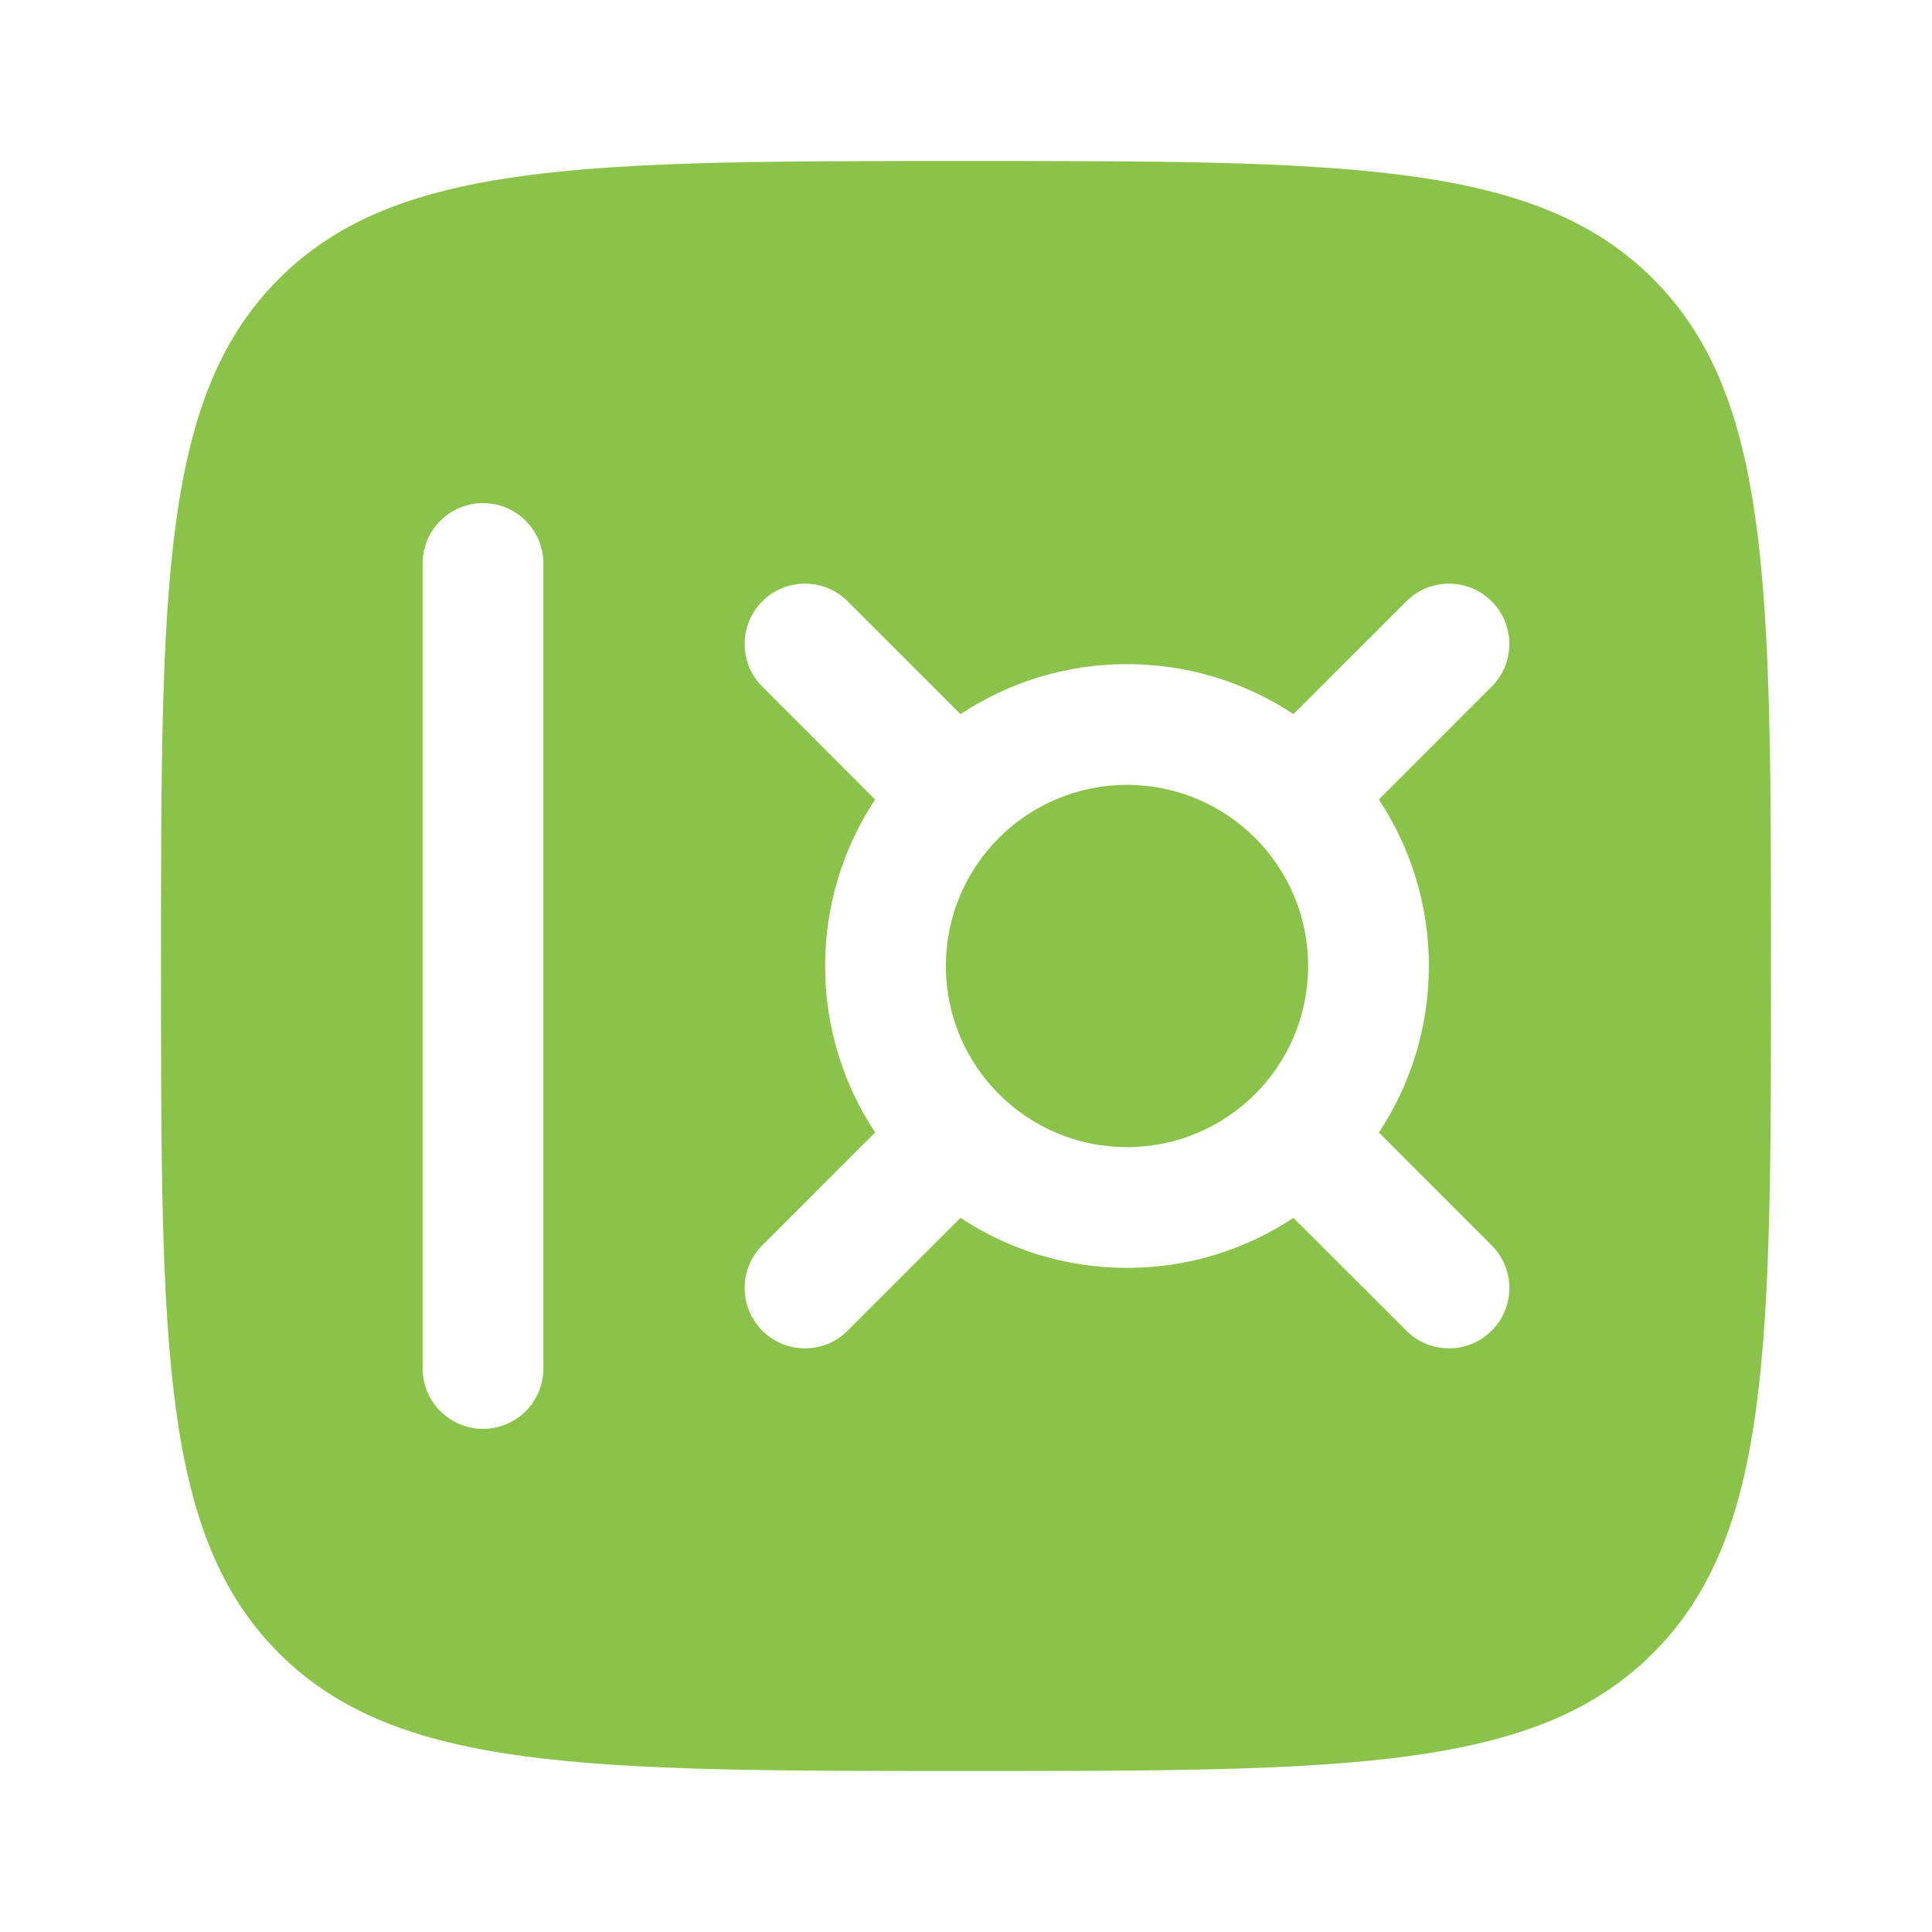
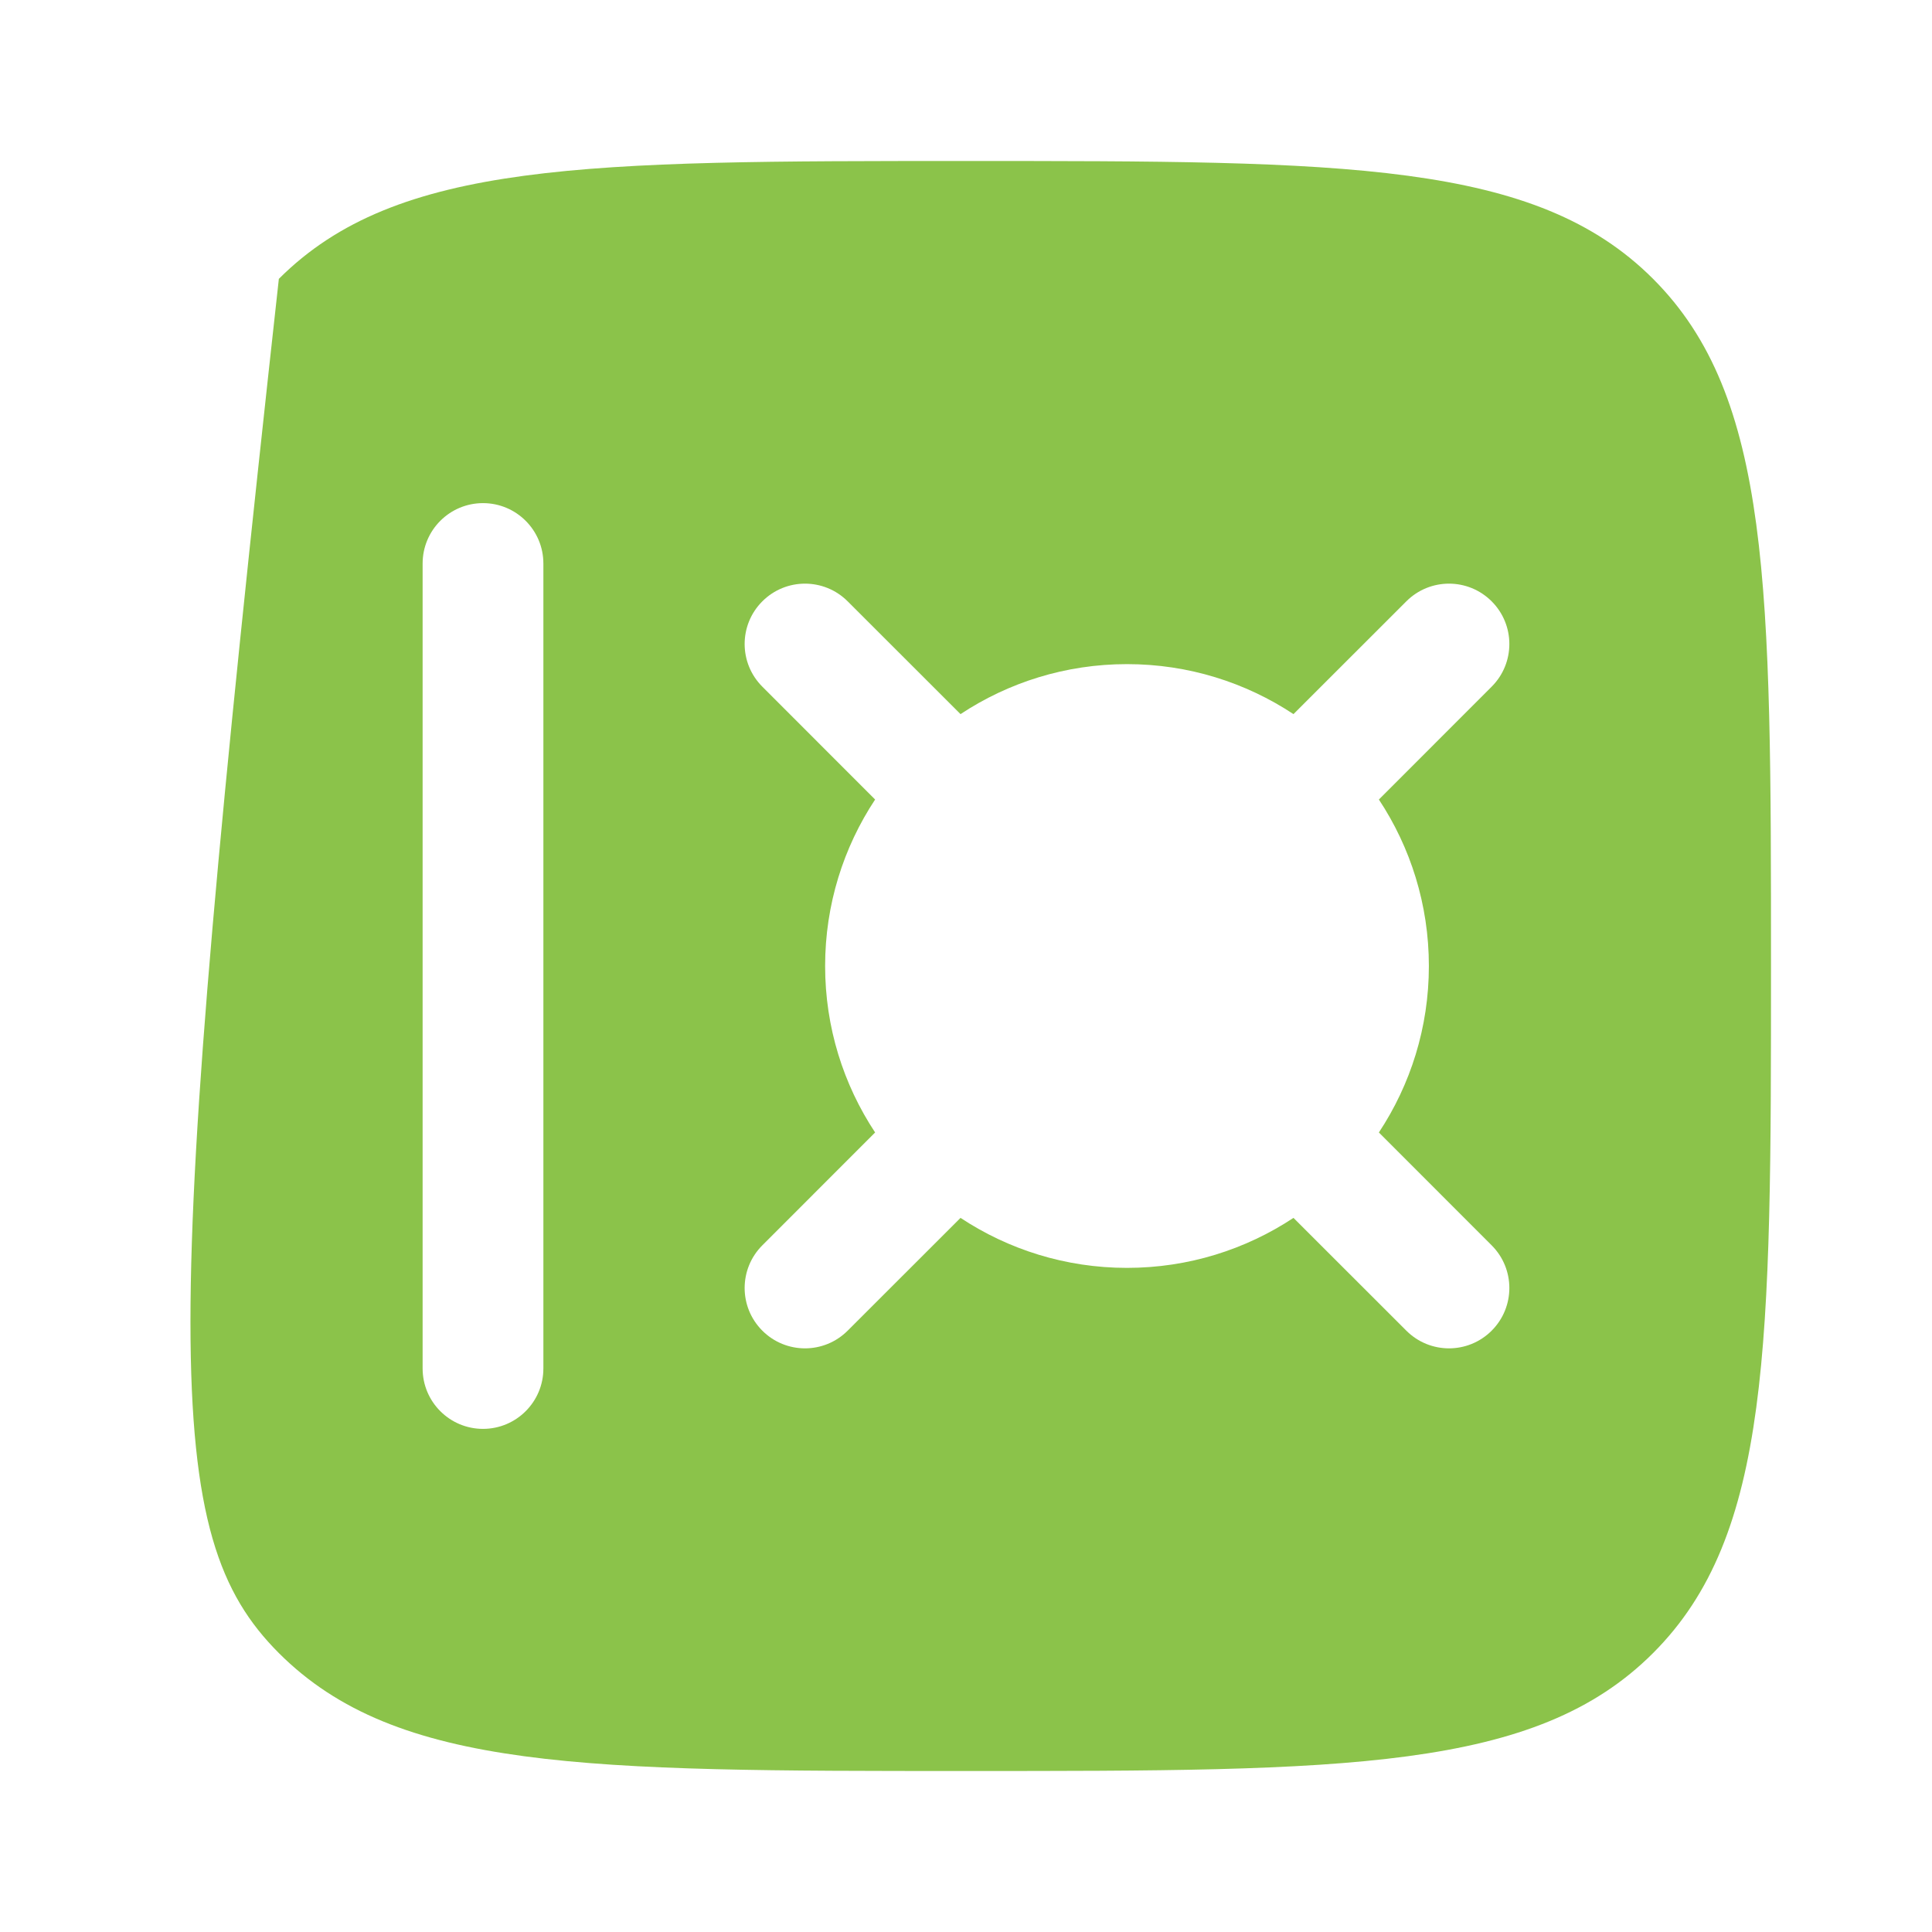
<svg xmlns="http://www.w3.org/2000/svg" width="800px" height="800px" viewBox="0 0 24 24" fill="none">
  <g id="SVGRepo_bgCarrier" stroke-width="0" />
  <g id="SVGRepo_tracerCarrier" stroke-linecap="round" stroke-linejoin="round" />
  <g id="SVGRepo_iconCarrier">
-     <path d="M11.75 12C11.75 10.757 12.757 9.75 14 9.75C15.243 9.75 16.25 10.757 16.25 12C16.25 13.243 15.243 14.25 14 14.25C12.757 14.25 11.75 13.243 11.75 12Z" fill="#8bc34a" />
-     <path fill-rule="evenodd" clip-rule="evenodd" d="M3.464 3.464C2 4.929 2 7.286 2 12C2 16.714 2 19.071 3.464 20.535C4.929 22 7.286 22 12 22C16.714 22 19.071 22 20.535 20.535C22 19.071 22 16.714 22 12C22 7.286 22 4.929 20.535 3.464C19.071 2 16.714 2 12 2C7.286 2 4.929 2 3.464 3.464ZM6.75 7C6.75 6.586 6.414 6.25 6 6.25C5.586 6.25 5.25 6.586 5.25 7L5.25 17C5.25 17.414 5.586 17.75 6 17.75C6.414 17.75 6.75 17.414 6.75 17L6.75 7ZM10.53 7.47C10.237 7.177 9.763 7.177 9.47 7.47C9.177 7.763 9.177 8.237 9.47 8.53L10.871 9.932C10.479 10.525 10.25 11.236 10.25 12C10.25 12.764 10.479 13.475 10.871 14.068L9.47 15.47C9.177 15.763 9.177 16.237 9.47 16.53C9.763 16.823 10.237 16.823 10.53 16.53L11.932 15.129C12.525 15.521 13.236 15.75 14 15.75C14.764 15.75 15.475 15.521 16.068 15.129L17.47 16.53C17.763 16.823 18.237 16.823 18.53 16.53C18.823 16.237 18.823 15.763 18.53 15.47L17.129 14.068C17.521 13.475 17.75 12.764 17.75 12C17.75 11.236 17.521 10.525 17.129 9.932L18.53 8.53C18.823 8.237 18.823 7.763 18.53 7.47C18.237 7.177 17.763 7.177 17.47 7.47L16.068 8.871C15.475 8.479 14.764 8.25 14 8.25C13.236 8.25 12.525 8.479 11.932 8.871L10.53 7.47Z" fill="#8bc34a" />
+     <path fill-rule="evenodd" clip-rule="evenodd" d="M3.464 3.464C2 16.714 2 19.071 3.464 20.535C4.929 22 7.286 22 12 22C16.714 22 19.071 22 20.535 20.535C22 19.071 22 16.714 22 12C22 7.286 22 4.929 20.535 3.464C19.071 2 16.714 2 12 2C7.286 2 4.929 2 3.464 3.464ZM6.75 7C6.75 6.586 6.414 6.25 6 6.25C5.586 6.25 5.25 6.586 5.25 7L5.25 17C5.25 17.414 5.586 17.75 6 17.75C6.414 17.75 6.75 17.414 6.75 17L6.75 7ZM10.53 7.47C10.237 7.177 9.763 7.177 9.47 7.47C9.177 7.763 9.177 8.237 9.47 8.53L10.871 9.932C10.479 10.525 10.25 11.236 10.25 12C10.25 12.764 10.479 13.475 10.871 14.068L9.47 15.47C9.177 15.763 9.177 16.237 9.47 16.53C9.763 16.823 10.237 16.823 10.53 16.53L11.932 15.129C12.525 15.521 13.236 15.75 14 15.75C14.764 15.75 15.475 15.521 16.068 15.129L17.47 16.53C17.763 16.823 18.237 16.823 18.53 16.53C18.823 16.237 18.823 15.763 18.53 15.47L17.129 14.068C17.521 13.475 17.75 12.764 17.75 12C17.75 11.236 17.521 10.525 17.129 9.932L18.53 8.53C18.823 8.237 18.823 7.763 18.53 7.47C18.237 7.177 17.763 7.177 17.47 7.47L16.068 8.871C15.475 8.479 14.764 8.25 14 8.25C13.236 8.25 12.525 8.479 11.932 8.871L10.53 7.47Z" fill="#8bc34a" />
  </g>
</svg>